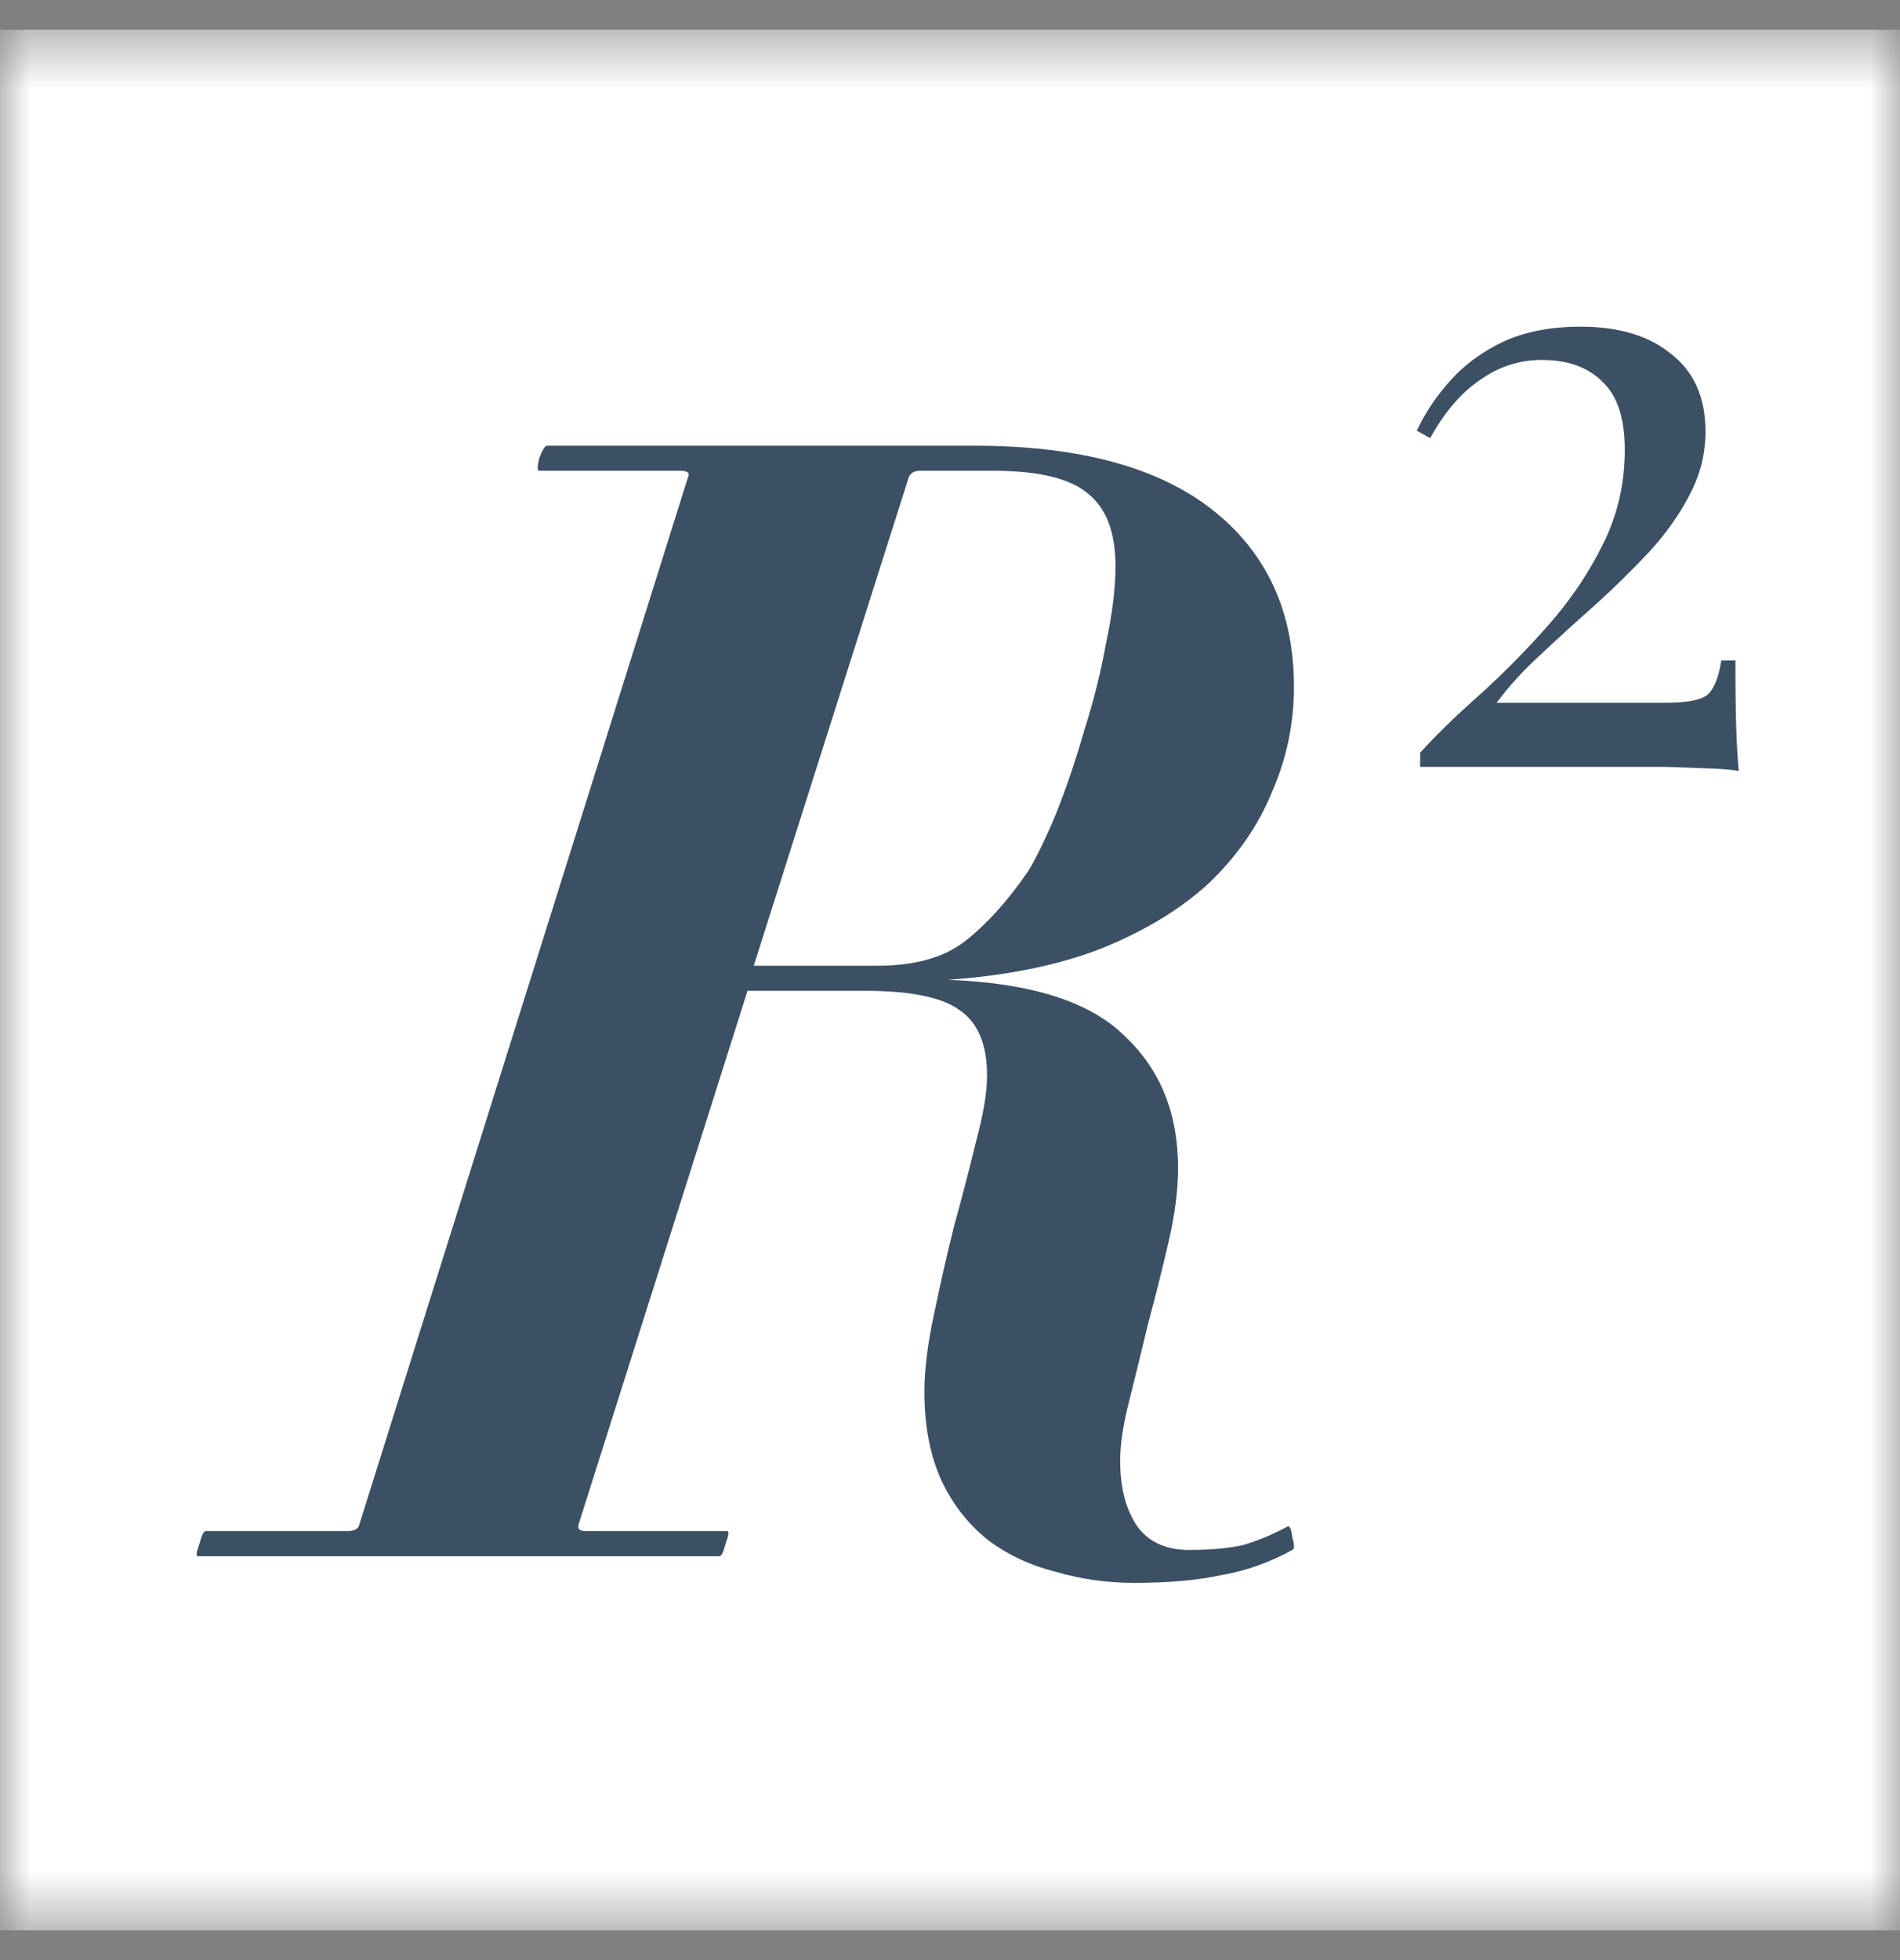
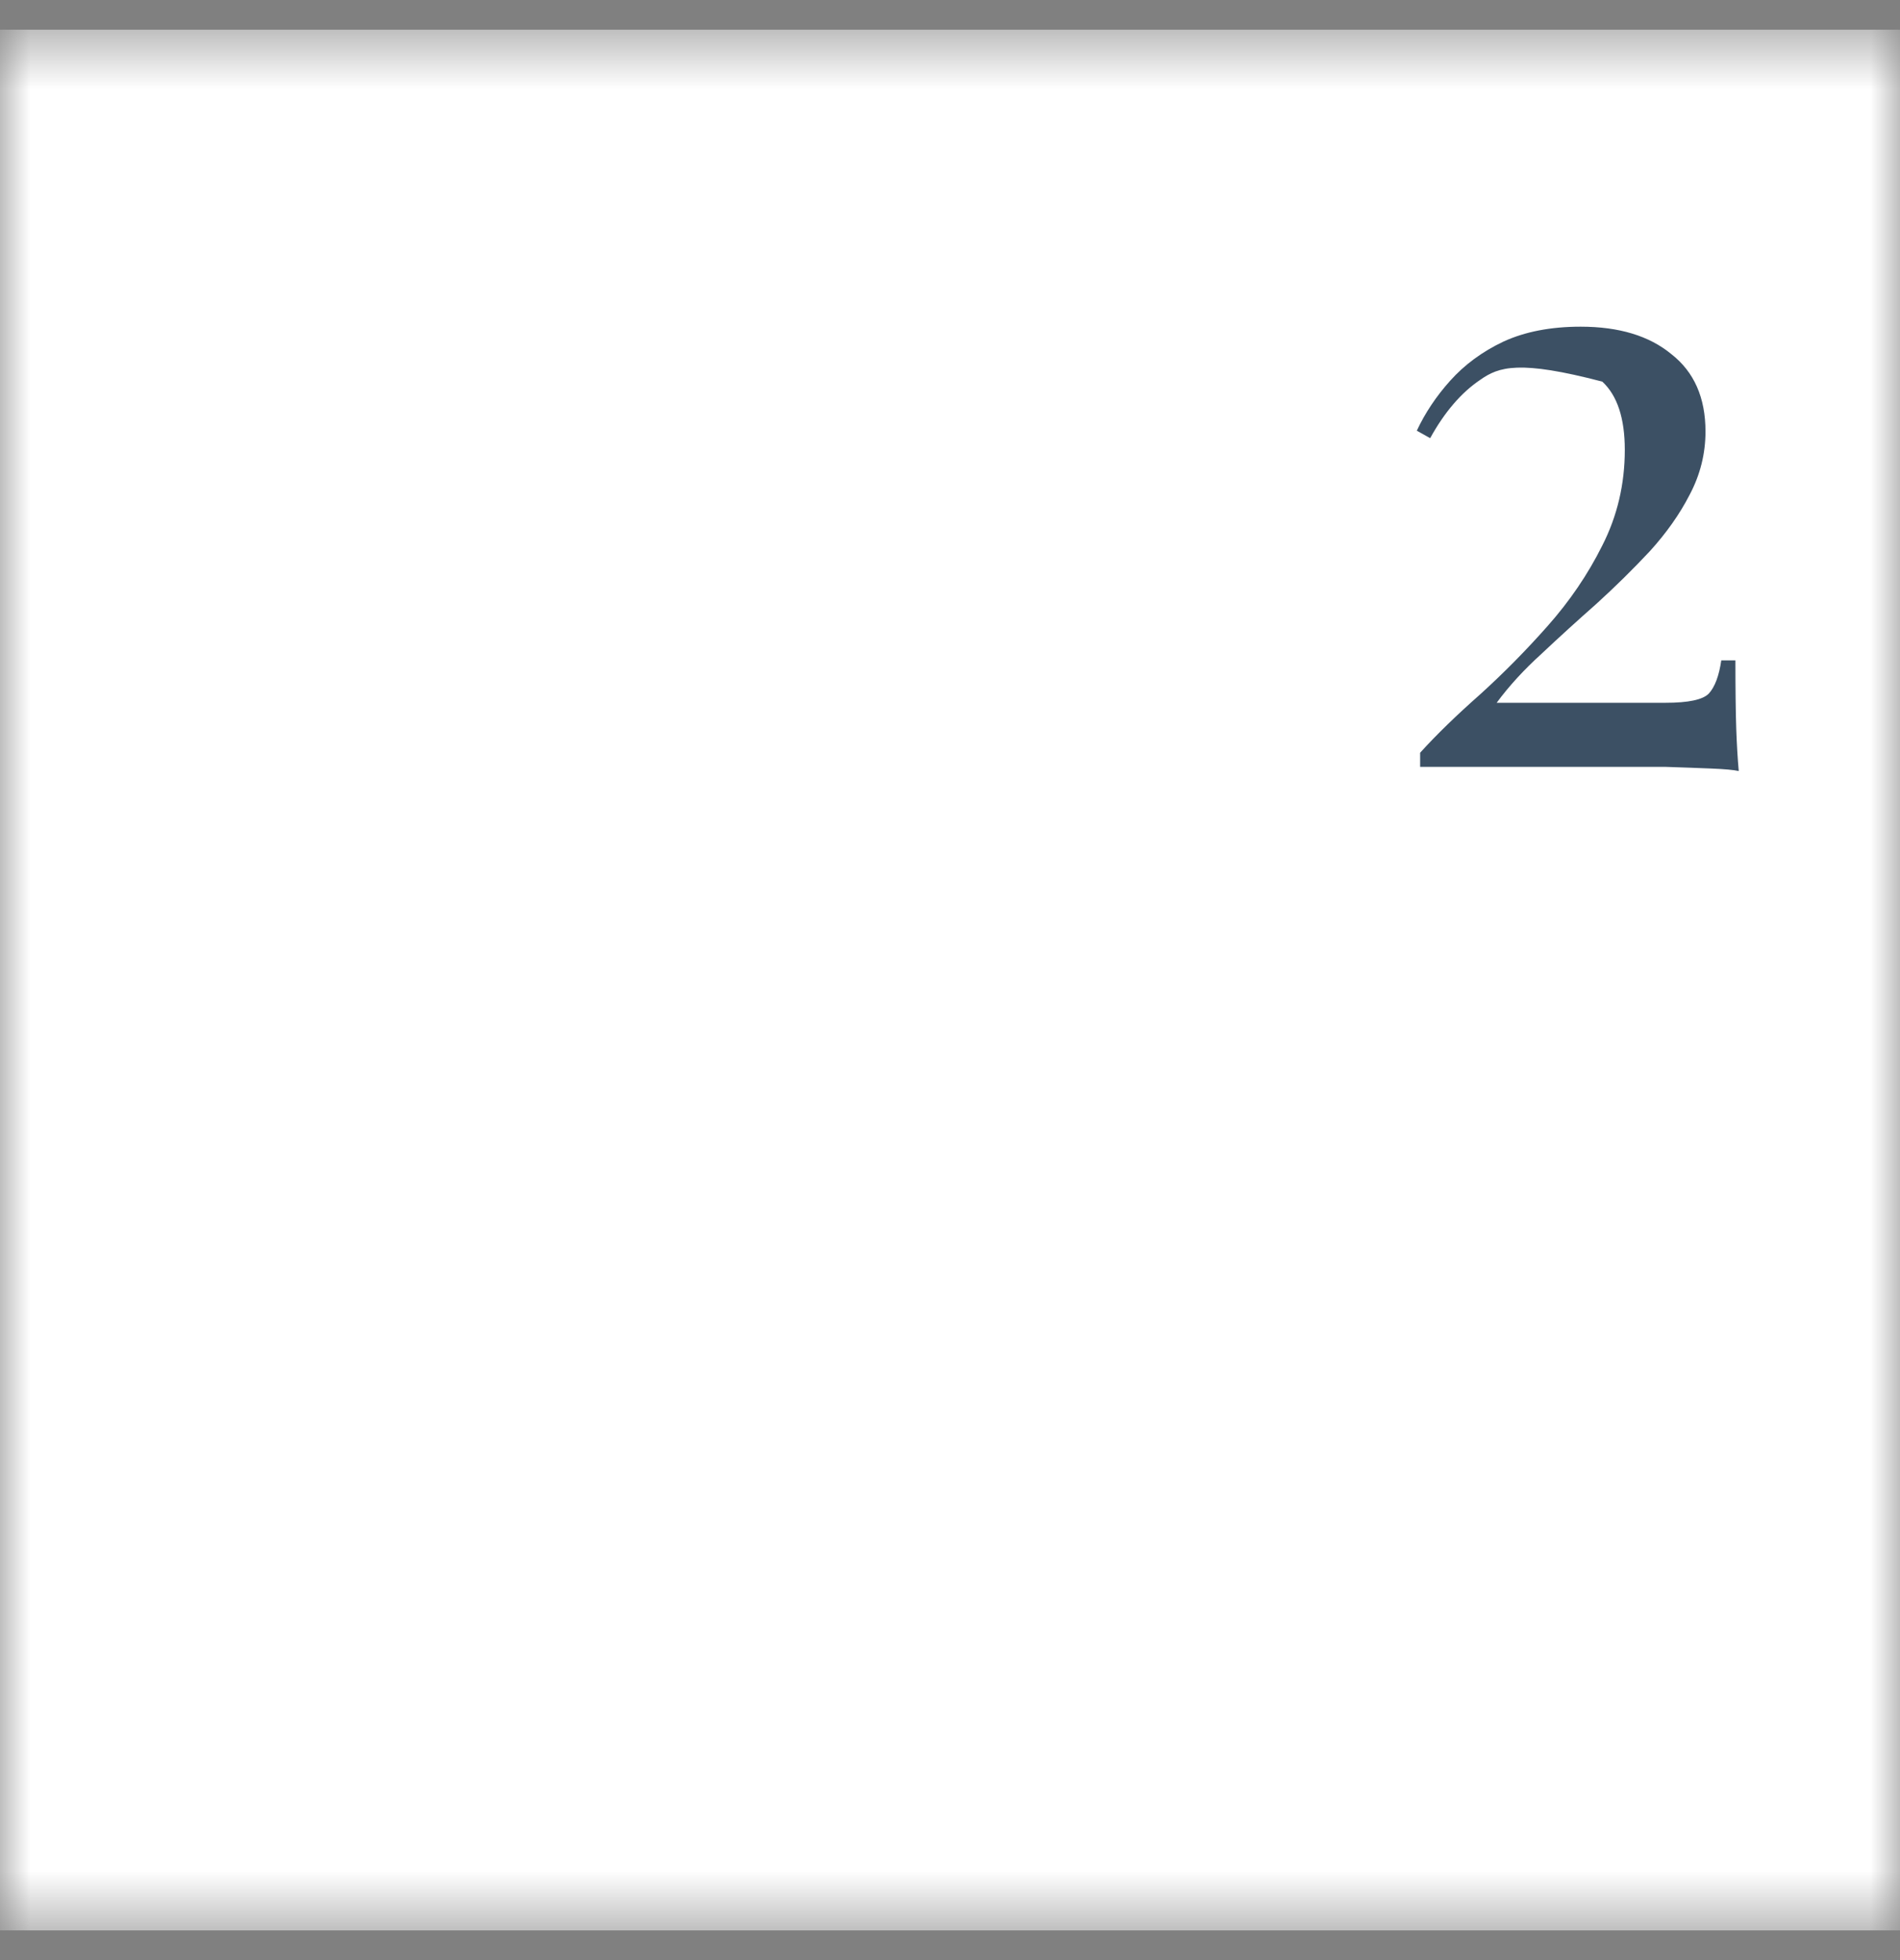
<svg xmlns="http://www.w3.org/2000/svg" width="32" height="33" viewBox="0 0 32 33" fill="none">
  <rect x="0" y="0" width="32" height="33" fill="#808080" stroke="none" />
  <mask id="mask0_1372_516" style="mask-type:alpha" maskUnits="userSpaceOnUse" x="0" y="0" width="32" height="33">
    <rect y="0.5" width="32" height="32" fill="black" />
  </mask>
  <g mask="url(#mask0_1372_516)">
    <rect y="0.5" width="32" height="32" fill="white" />
-     <path d="M21.793 11.565C21.793 12.181 21.67 12.769 21.424 13.332C21.195 13.895 20.843 14.404 20.369 14.861C19.894 15.301 19.288 15.67 18.549 15.969C17.828 16.25 16.967 16.426 15.965 16.496C17.371 16.549 18.365 16.866 18.945 17.446C19.543 18.008 19.841 18.747 19.841 19.661C19.841 20.03 19.789 20.443 19.683 20.9C19.578 21.357 19.463 21.814 19.34 22.271C19.235 22.711 19.129 23.142 19.024 23.564C18.918 23.968 18.866 24.311 18.866 24.592C18.866 25.049 18.962 25.418 19.156 25.7C19.349 25.963 19.639 26.095 20.026 26.095C20.378 26.095 20.676 26.069 20.922 26.016C21.169 25.946 21.424 25.84 21.687 25.7C21.722 25.682 21.749 25.744 21.766 25.884C21.802 26.007 21.802 26.078 21.766 26.095C21.38 26.306 20.984 26.447 20.58 26.517C20.175 26.605 19.683 26.649 19.103 26.649C18.646 26.649 18.206 26.587 17.785 26.464C17.363 26.359 16.985 26.183 16.651 25.937C16.317 25.673 16.053 25.339 15.86 24.935C15.666 24.513 15.569 24.012 15.569 23.432C15.569 23.063 15.622 22.632 15.728 22.14C15.833 21.63 15.947 21.129 16.07 20.637C16.211 20.127 16.334 19.652 16.44 19.212C16.563 18.756 16.624 18.386 16.624 18.105C16.624 17.578 16.466 17.208 16.149 16.997C15.851 16.787 15.323 16.681 14.567 16.681H12.59L9.742 25.673C9.724 25.744 9.768 25.779 9.873 25.779H12.247C12.282 25.779 12.273 25.849 12.22 25.99C12.185 26.13 12.15 26.201 12.115 26.201H3.334C3.298 26.201 3.307 26.13 3.36 25.99C3.395 25.849 3.43 25.779 3.465 25.779H5.839C5.962 25.779 6.032 25.744 6.05 25.673L11.588 8.032C11.623 7.961 11.579 7.926 11.456 7.926H9.082C9.047 7.926 9.047 7.856 9.082 7.715C9.135 7.574 9.179 7.504 9.214 7.504H16.413C18.171 7.504 19.507 7.865 20.422 8.585C21.336 9.306 21.793 10.299 21.793 11.565ZM18.787 9.535C18.787 8.972 18.637 8.568 18.338 8.322C18.039 8.058 17.503 7.926 16.73 7.926H15.49C15.402 7.926 15.341 7.961 15.306 8.032L12.695 16.259H14.778C15.394 16.259 15.877 16.127 16.229 15.864C16.598 15.582 16.958 15.187 17.31 14.677C17.451 14.448 17.609 14.123 17.785 13.701C17.96 13.262 18.119 12.796 18.259 12.303C18.417 11.811 18.54 11.319 18.628 10.827C18.734 10.335 18.787 9.904 18.787 9.535Z" fill="#34495E" fill-opacity="0.96" />
-     <path d="M26.622 5.5C27.267 5.5 27.776 5.654 28.149 5.962C28.532 6.261 28.724 6.695 28.724 7.265C28.724 7.639 28.635 7.994 28.457 8.33C28.289 8.657 28.065 8.974 27.785 9.282C27.505 9.581 27.206 9.876 26.888 10.165C26.571 10.445 26.262 10.725 25.964 11.006C25.665 11.277 25.413 11.552 25.207 11.832H28.051C28.434 11.832 28.677 11.781 28.779 11.678C28.882 11.566 28.952 11.379 28.99 11.118H29.228C29.228 11.613 29.233 11.996 29.242 12.266C29.251 12.528 29.265 12.766 29.284 12.981C29.2 12.962 29.046 12.948 28.822 12.939C28.597 12.93 28.341 12.92 28.051 12.911C27.762 12.911 27.477 12.911 27.197 12.911H23.918V12.673C24.198 12.364 24.535 12.038 24.927 11.692C25.319 11.337 25.698 10.954 26.062 10.543C26.435 10.123 26.744 9.67 26.986 9.184C27.238 8.689 27.365 8.152 27.365 7.573C27.365 7.041 27.238 6.658 26.986 6.425C26.744 6.182 26.403 6.06 25.964 6.06C25.59 6.06 25.244 6.172 24.927 6.397C24.61 6.611 24.329 6.938 24.087 7.377L23.862 7.251C24.002 6.952 24.189 6.672 24.423 6.411C24.666 6.14 24.964 5.92 25.319 5.752C25.683 5.584 26.118 5.5 26.622 5.5Z" fill="#34495E" fill-opacity="0.96" />
+     <path d="M26.622 5.5C27.267 5.5 27.776 5.654 28.149 5.962C28.532 6.261 28.724 6.695 28.724 7.265C28.724 7.639 28.635 7.994 28.457 8.33C28.289 8.657 28.065 8.974 27.785 9.282C27.505 9.581 27.206 9.876 26.888 10.165C26.571 10.445 26.262 10.725 25.964 11.006C25.665 11.277 25.413 11.552 25.207 11.832H28.051C28.434 11.832 28.677 11.781 28.779 11.678C28.882 11.566 28.952 11.379 28.99 11.118H29.228C29.228 11.613 29.233 11.996 29.242 12.266C29.251 12.528 29.265 12.766 29.284 12.981C29.2 12.962 29.046 12.948 28.822 12.939C28.597 12.93 28.341 12.92 28.051 12.911C27.762 12.911 27.477 12.911 27.197 12.911H23.918V12.673C24.198 12.364 24.535 12.038 24.927 11.692C25.319 11.337 25.698 10.954 26.062 10.543C26.435 10.123 26.744 9.67 26.986 9.184C27.238 8.689 27.365 8.152 27.365 7.573C27.365 7.041 27.238 6.658 26.986 6.425C25.59 6.06 25.244 6.172 24.927 6.397C24.61 6.611 24.329 6.938 24.087 7.377L23.862 7.251C24.002 6.952 24.189 6.672 24.423 6.411C24.666 6.14 24.964 5.92 25.319 5.752C25.683 5.584 26.118 5.5 26.622 5.5Z" fill="#34495E" fill-opacity="0.96" />
  </g>
</svg>